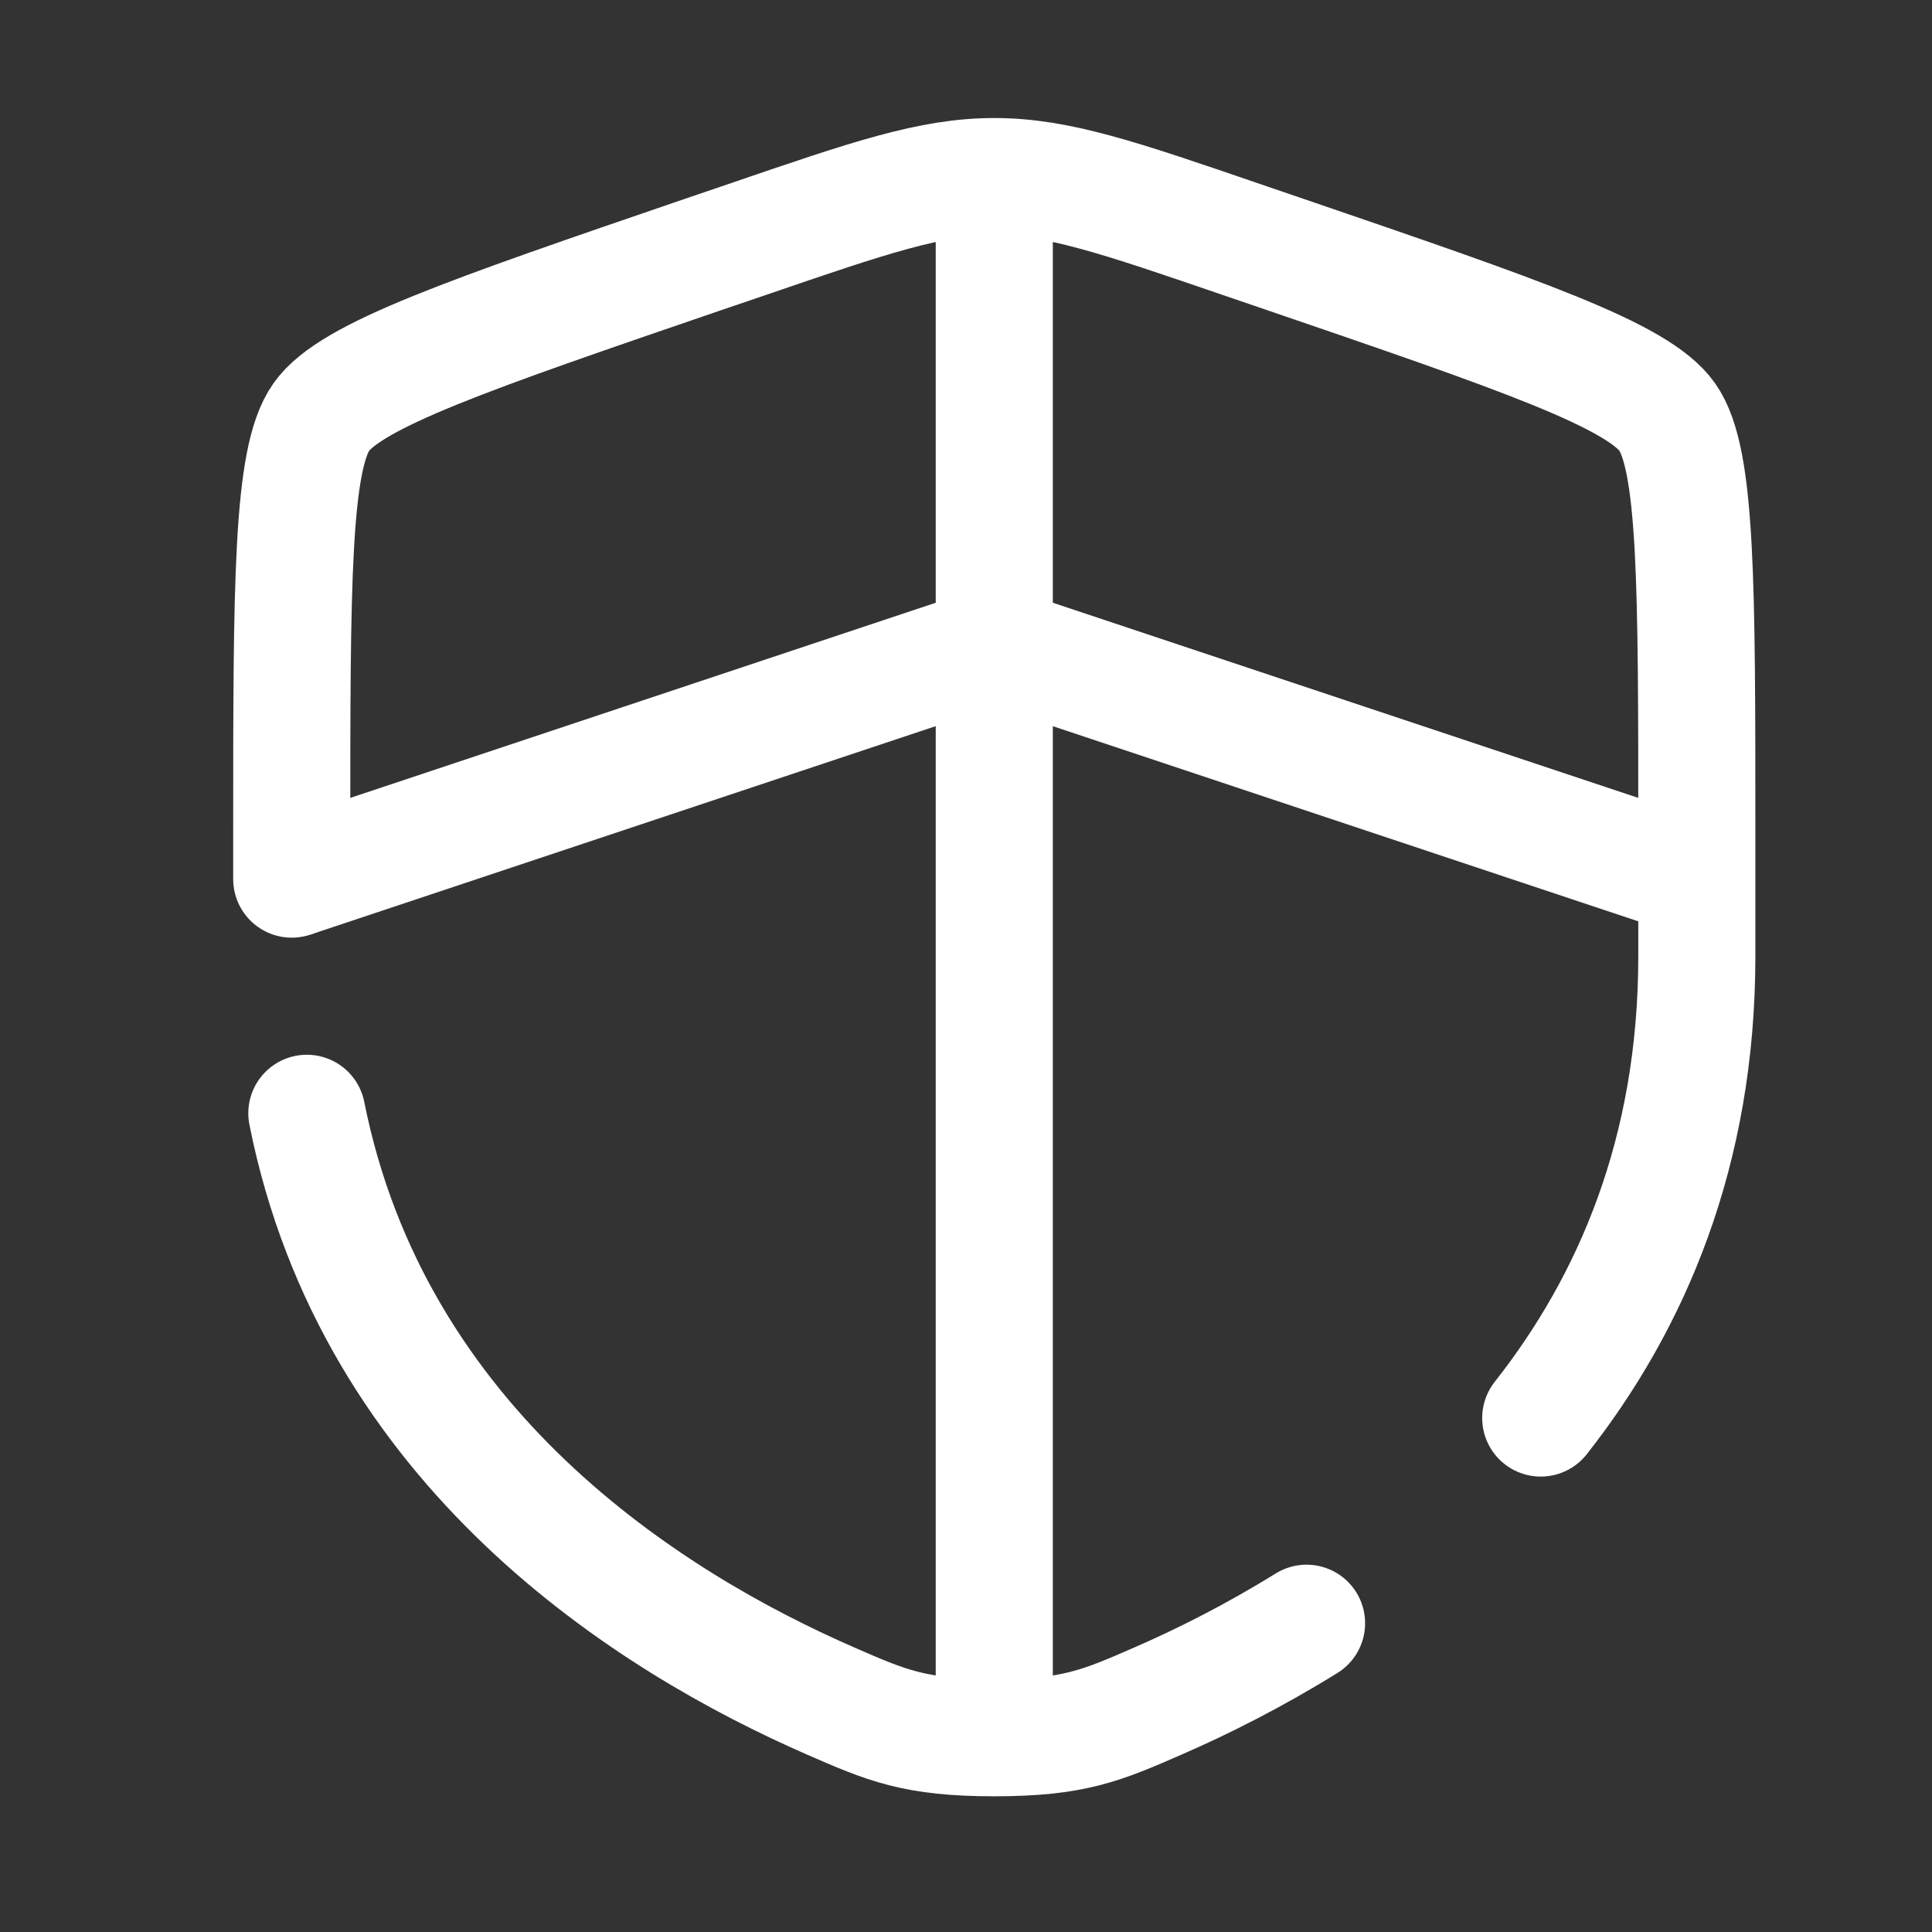
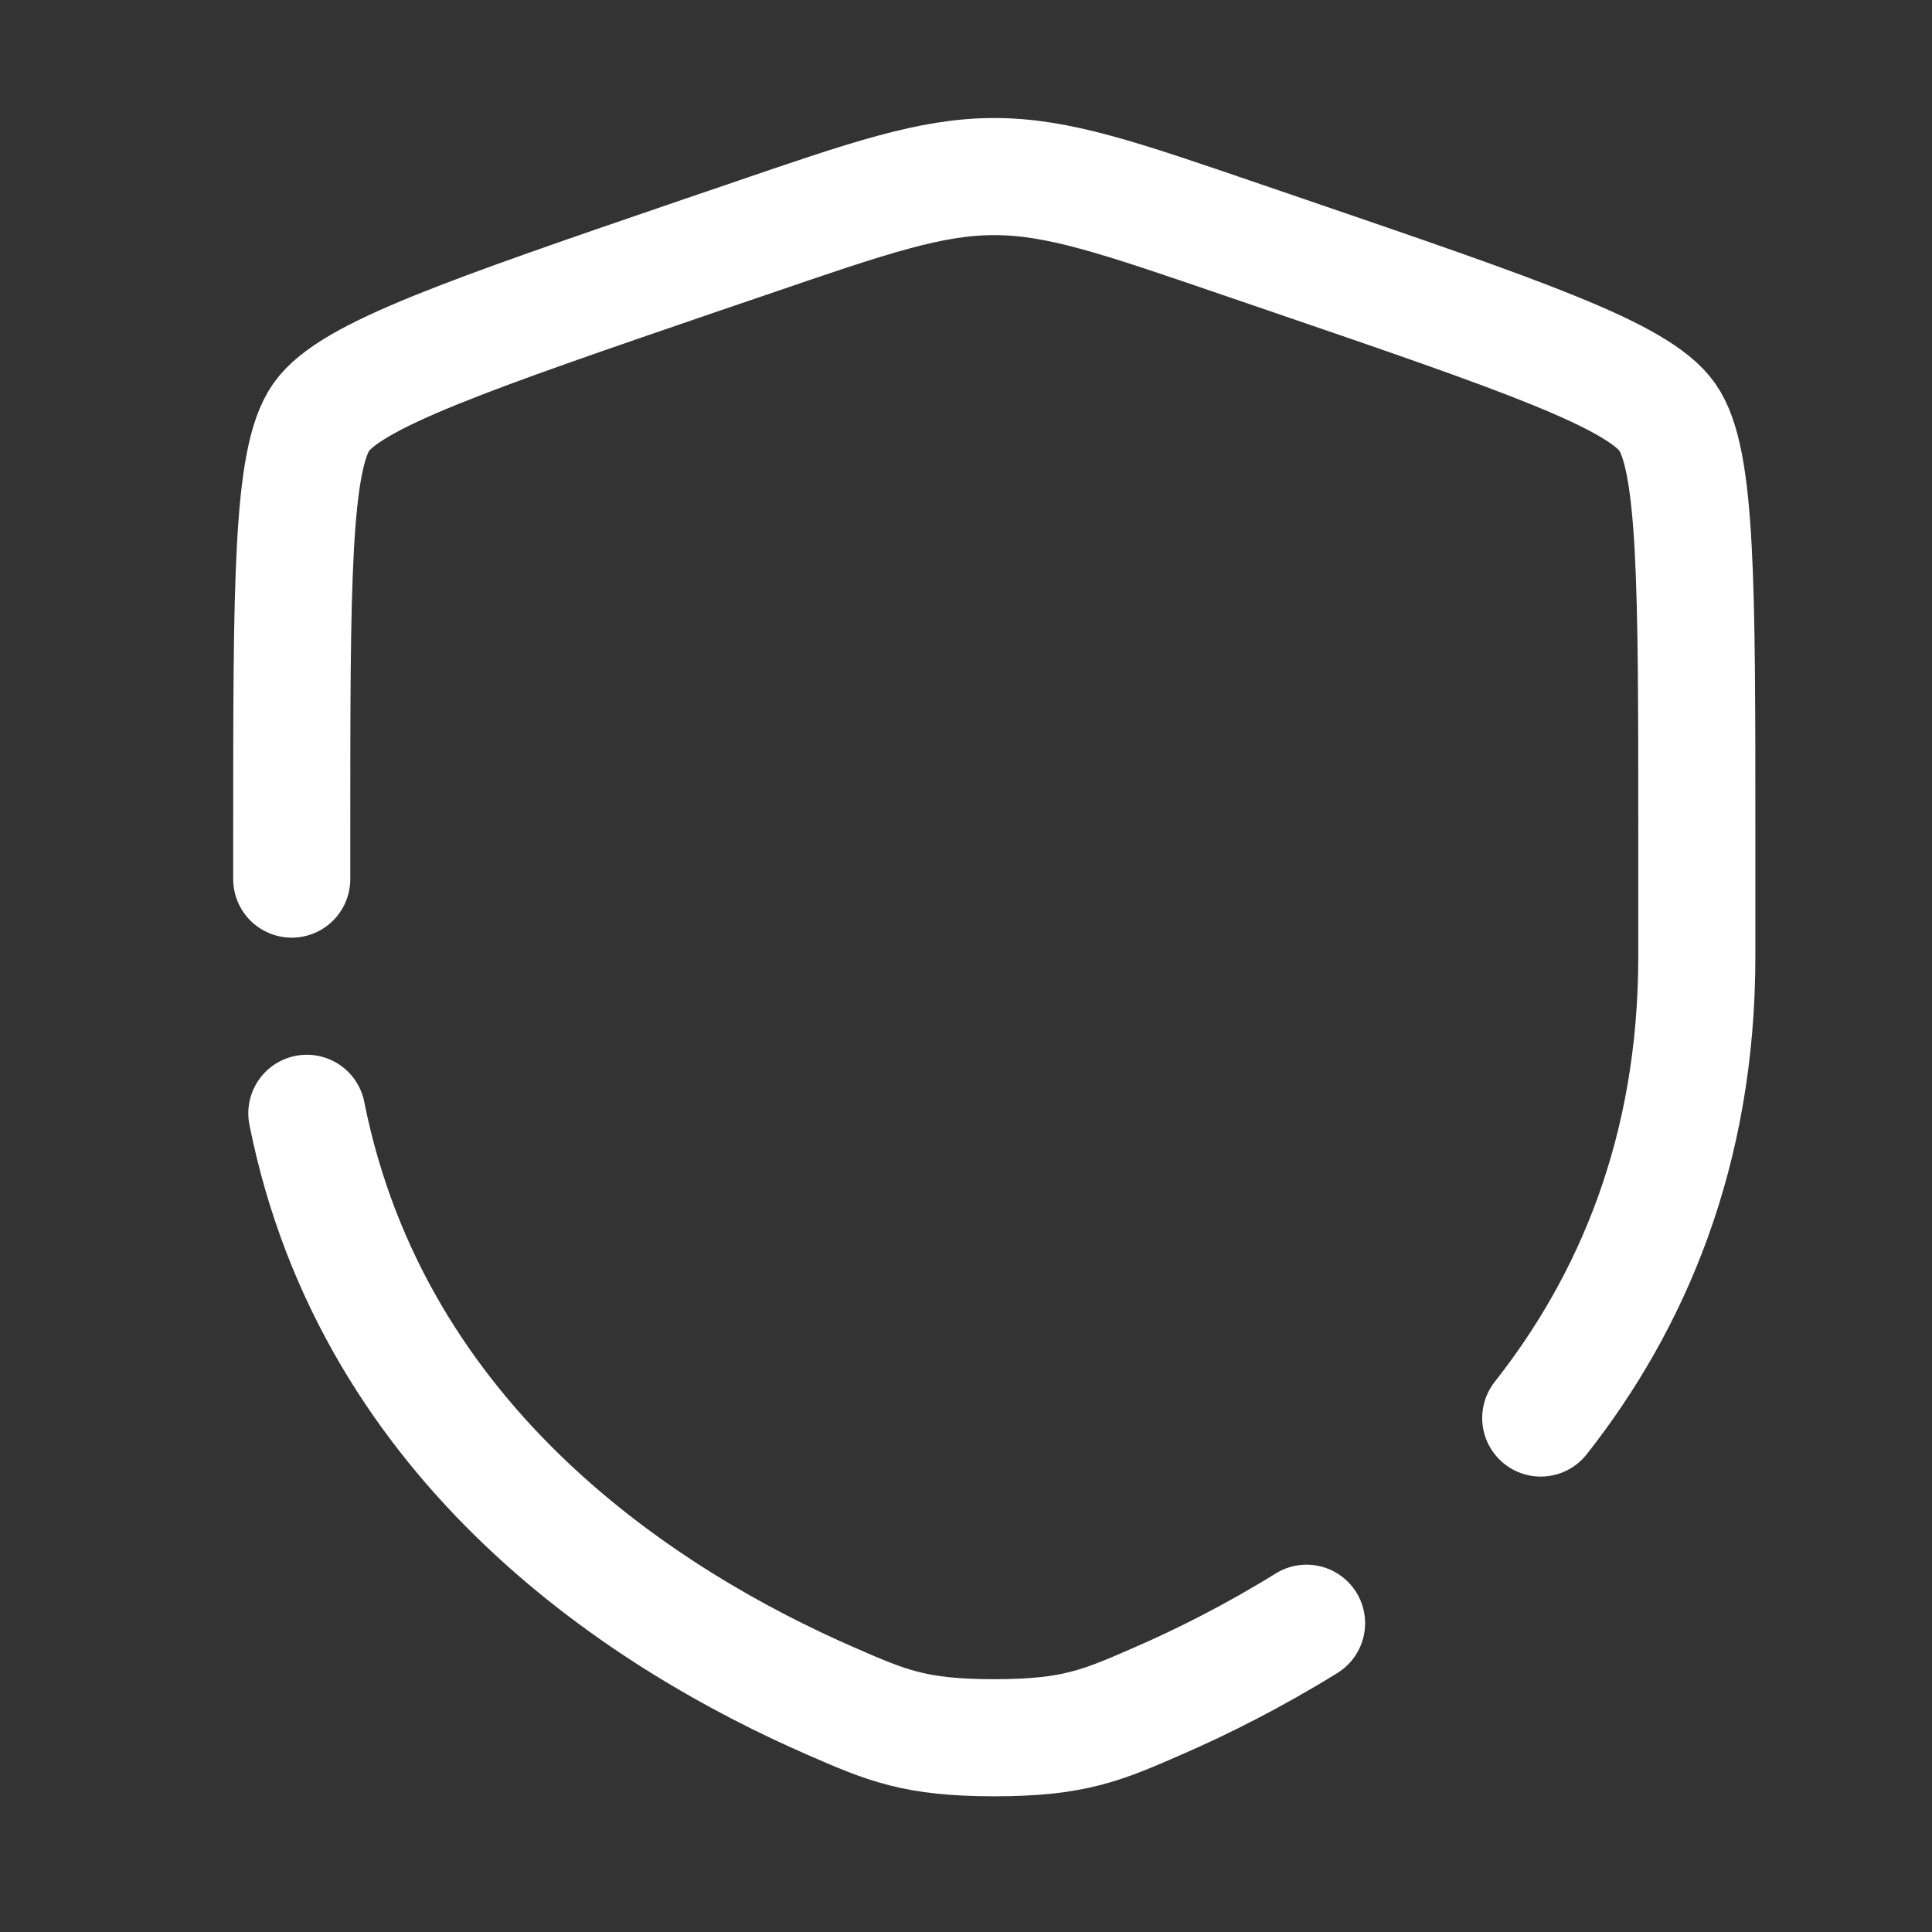
<svg xmlns="http://www.w3.org/2000/svg" width="33" height="33" viewBox="0 0 33 33" fill="none">
  <rect x="0" y="0" width="33" height="33" fill="#333333" stroke="none" />
-   <path d="M4.983 15.016L16.983 11.016L28.983 15.016M16.983 3.016V29.016" stroke="white" stroke-width="2" />
  <path d="M5.241 19.016C6.383 24.746 11.085 27.7 14.182 29.052C15.143 29.472 15.625 29.682 16.983 29.682C18.343 29.682 18.823 29.472 19.785 29.052C20.557 28.716 21.426 28.278 22.317 27.726M26.317 24.221C27.867 22.253 28.983 19.677 28.983 16.337V14.238C28.983 9.974 28.983 7.842 28.479 7.125C27.977 6.409 25.973 5.722 21.963 4.35L21.199 4.089C19.11 3.373 18.066 3.016 16.983 3.016C15.901 3.016 14.857 3.373 12.767 4.089L12.003 4.349C7.994 5.722 5.99 6.409 5.487 7.125C4.983 7.842 4.983 9.976 4.983 14.238V15.016" stroke="white" stroke-width="2" stroke-linecap="round" />
</svg>